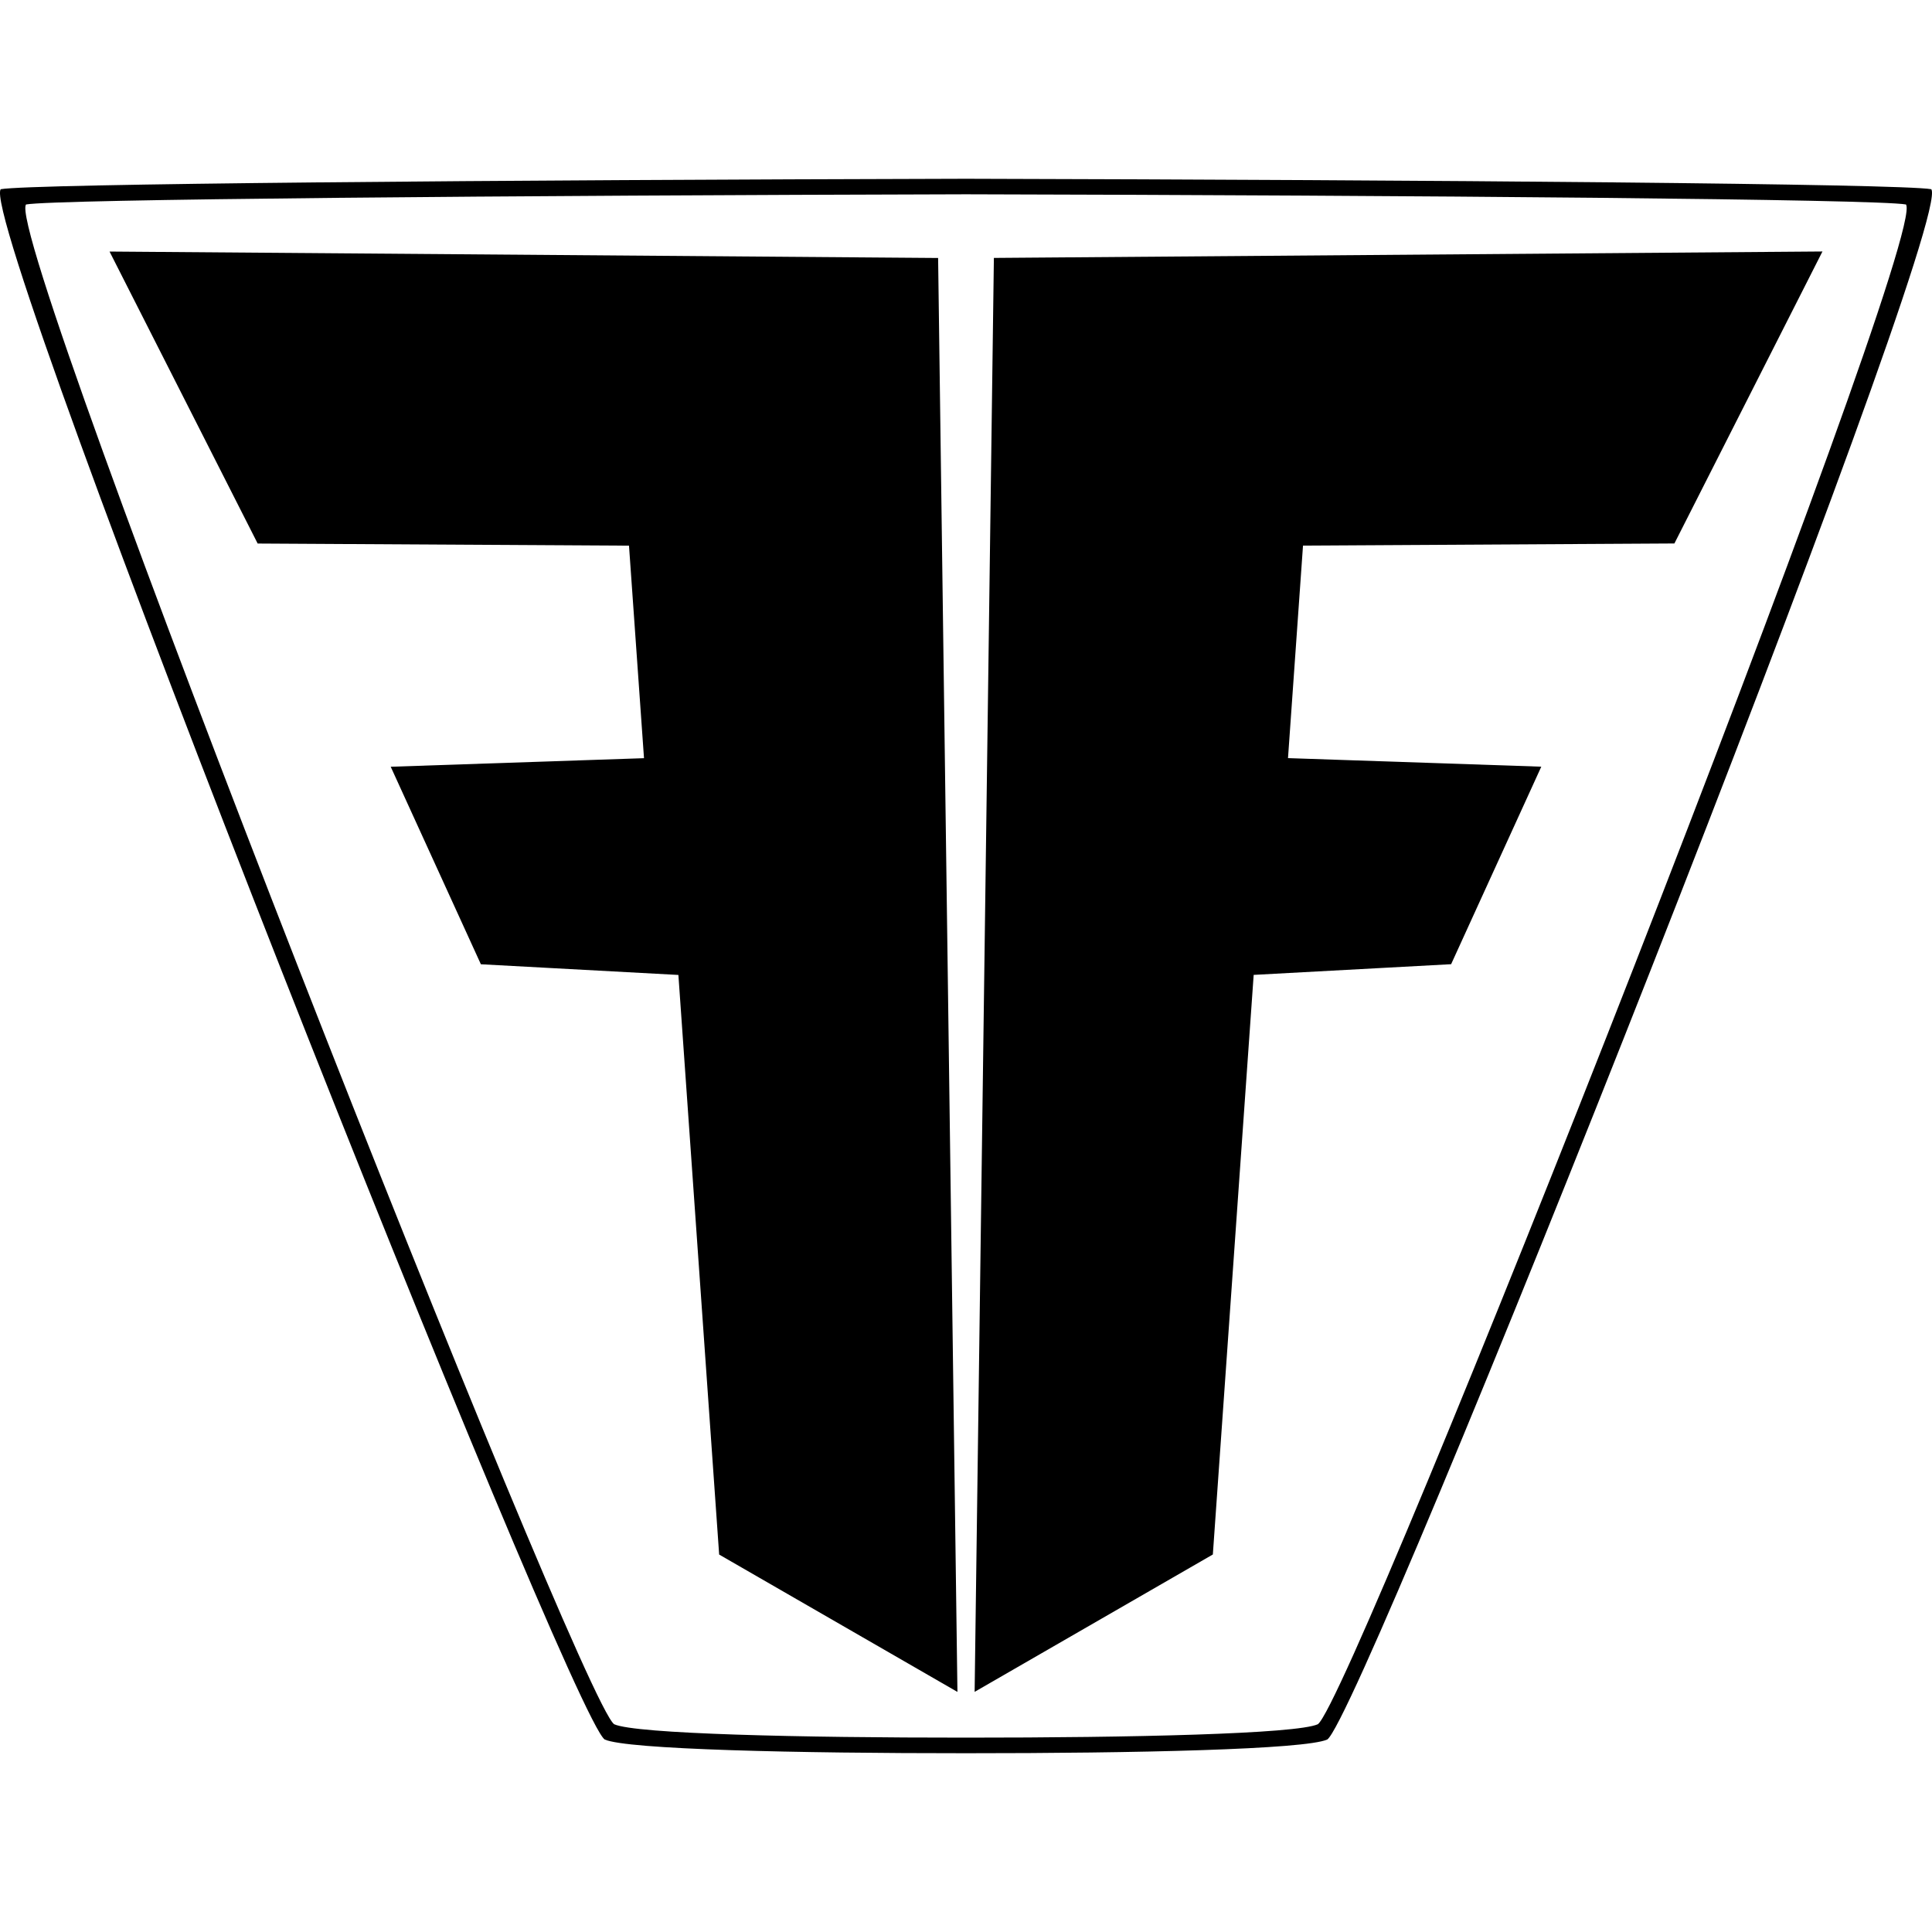
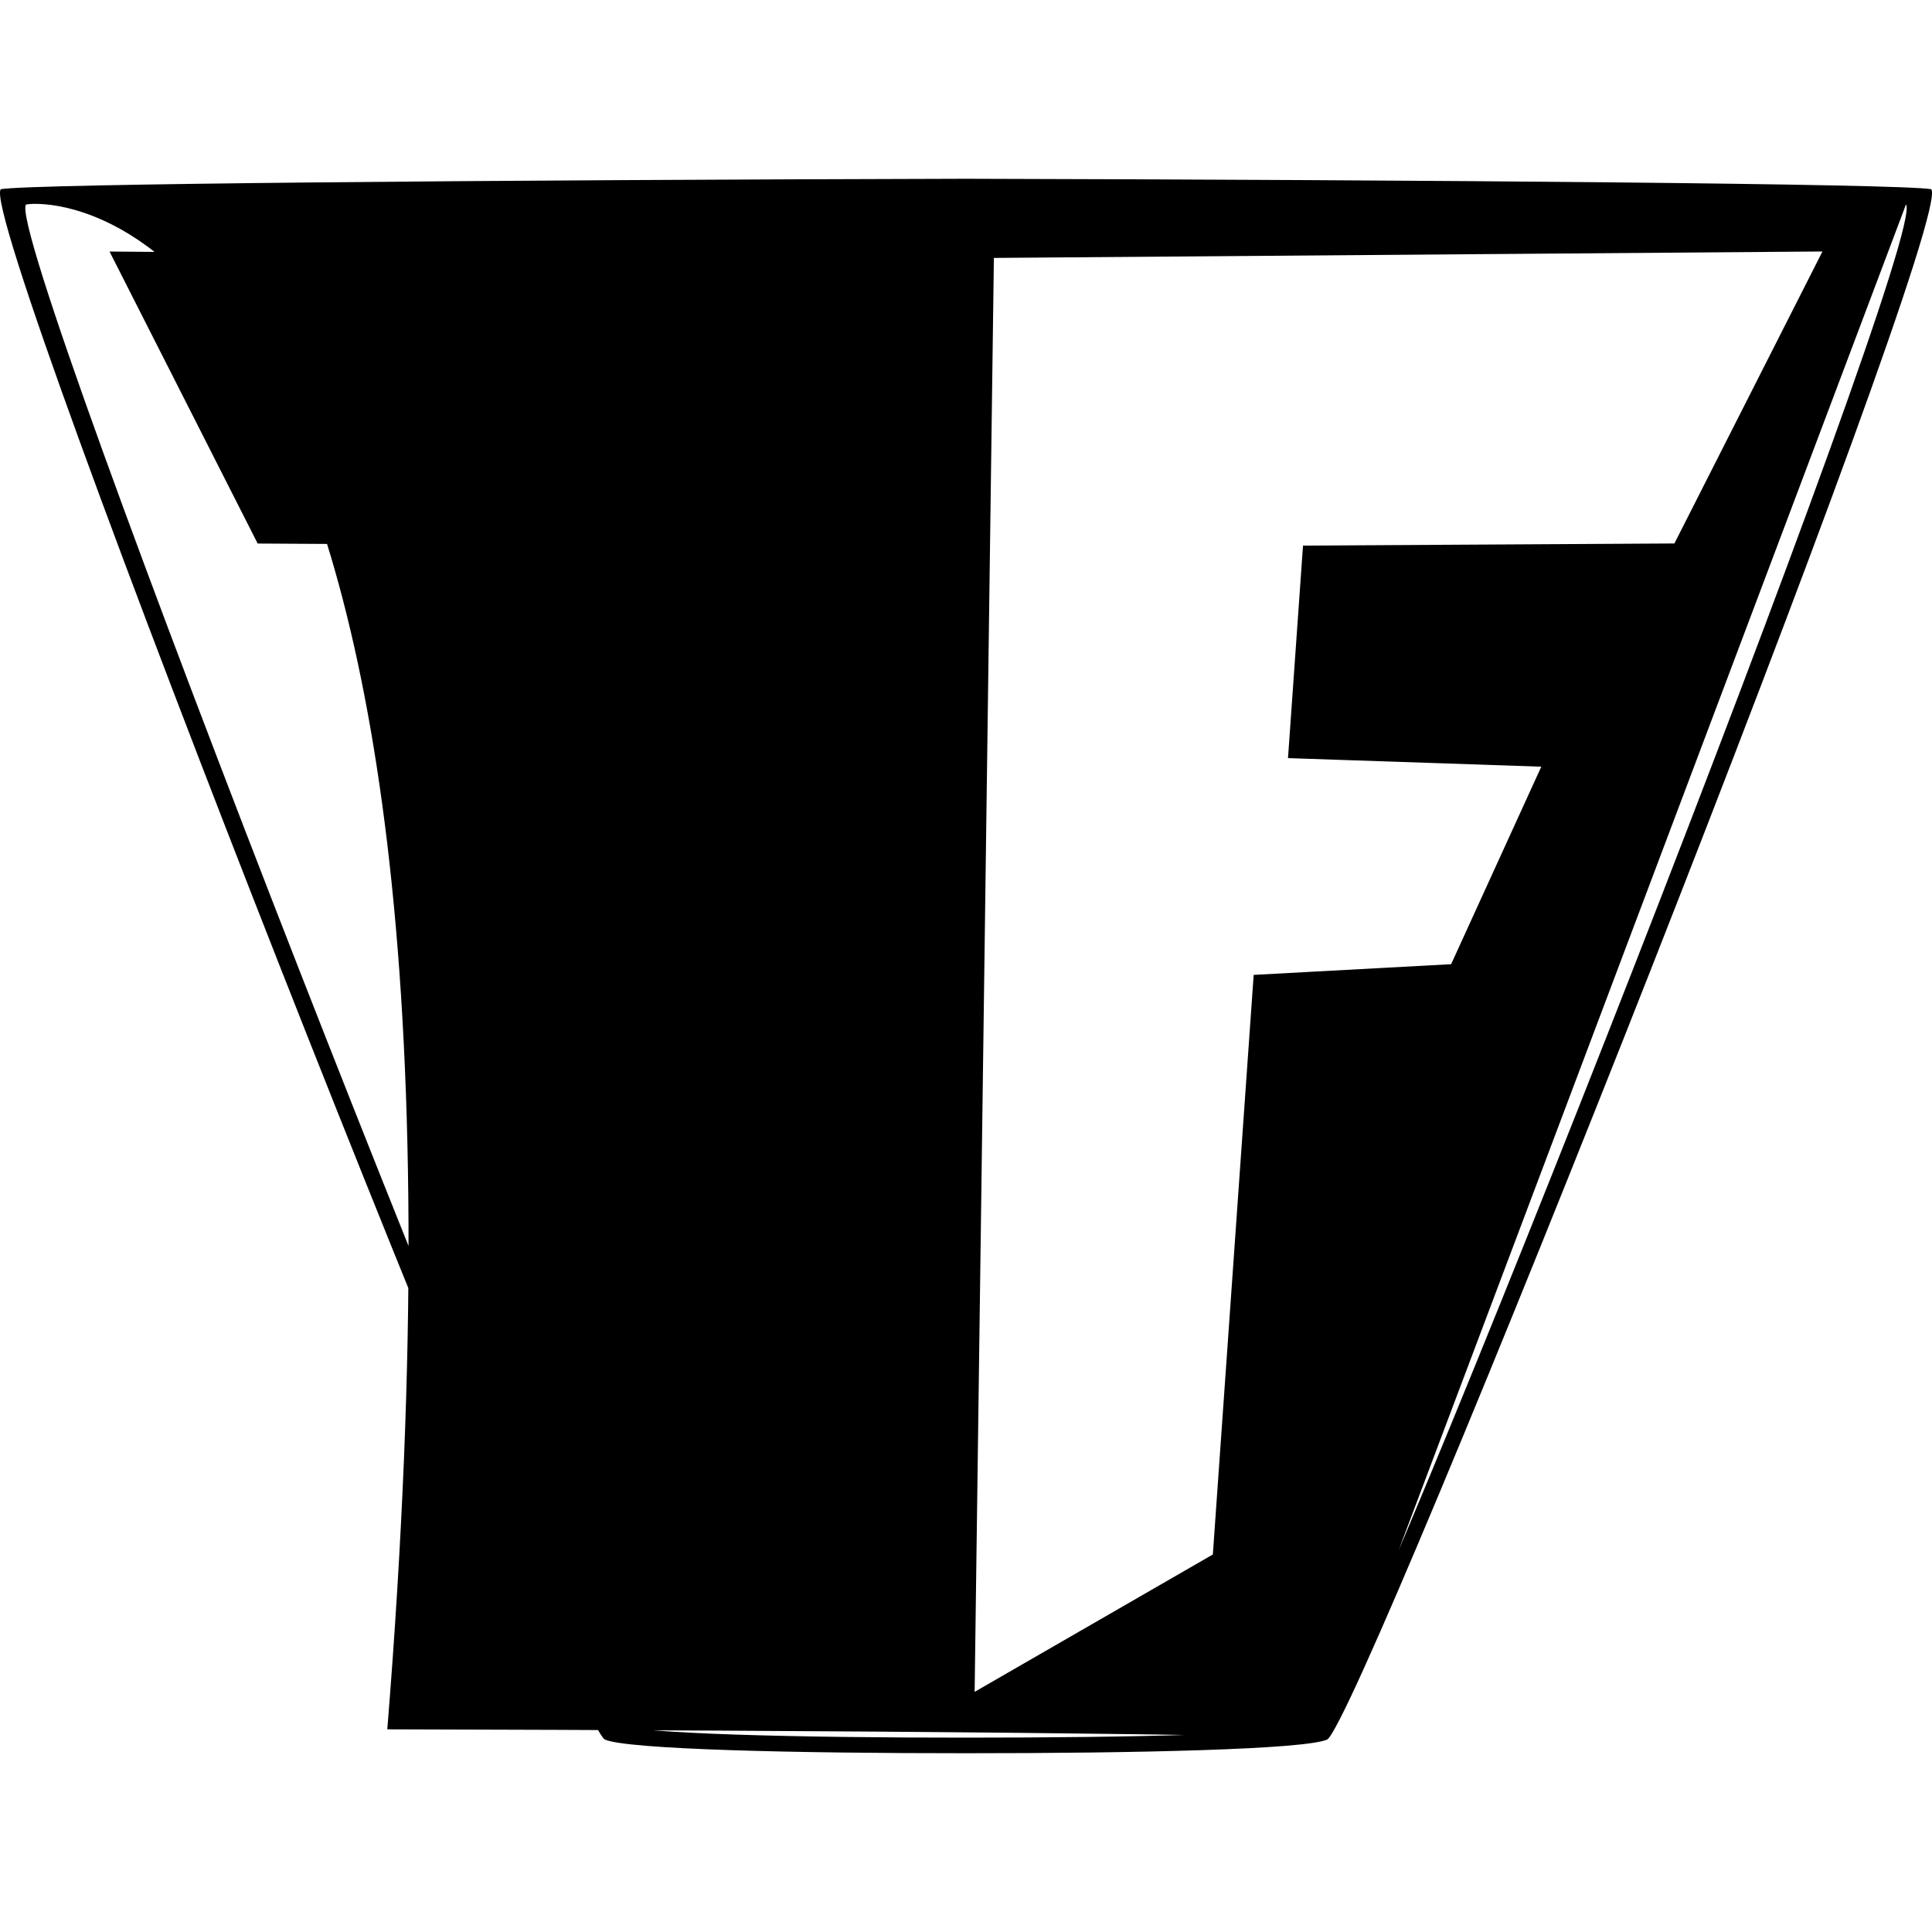
<svg xmlns="http://www.w3.org/2000/svg" version="1.1" width="100%" height="100%" viewBox="0 0 300 300">
-   <path d="M145.67,40.06l3,222.66l-37-21.33l-6.33-90l-30.67-1.66l-14-30.67l39.33-1.33l-2.33-33l-57.66-0.33l-23-45.34L145.67,40.06z   M151.34,262.71l36.99-21.33l6.34-90l30.66-1.66l14-30.67L200,117.72l2.33-33L260,84.39l22.99-45.34l-128.66,1L151.34,262.71z   M206.1,270.11c-3.44,1.55-29.78,2.14-56.1,2.13l0,0c0,0,0,0,0,0s0,0,0,0l0,0c-26.32,0.01-52.65-0.58-56.1-2.13  C88.42,266.37-3.65,34.48,0.11,29.38c4.75-0.85,77.33-1.44,149.89-1.62l0,0c0,0,0,0,0,0s0,0,0,0l0,0  c72.56,0.18,145.13,0.77,149.89,1.62C303.65,34.48,211.58,266.37,206.1,270.11z M295.96,31.75c-4.62-0.83-75.3-1.41-145.96-1.58  C79.34,30.35,8.67,30.93,4.04,31.75c-3.67,5,85.99,232.32,91.33,235.99c3.35,1.51,29,2.09,54.63,2.08  c25.63,0.01,51.28-0.57,54.63-2.08C209.97,264.07,299.63,36.75,295.96,31.75z" />
+   <path d="M145.67,40.06l3,222.66l-37-21.33l-6.33-90l-30.67-1.66l-14-30.67l39.33-1.33l-2.33-33l-57.66-0.33l-23-45.34L145.67,40.06z   M151.34,262.71l36.99-21.33l6.34-90l30.66-1.66l14-30.67L200,117.72l2.33-33L260,84.39l22.99-45.34l-128.66,1L151.34,262.71z   M206.1,270.11c-3.44,1.55-29.78,2.14-56.1,2.13l0,0c0,0,0,0,0,0s0,0,0,0l0,0c-26.32,0.01-52.65-0.58-56.1-2.13  C88.42,266.37-3.65,34.48,0.11,29.38c4.75-0.85,77.33-1.44,149.89-1.62l0,0c0,0,0,0,0,0s0,0,0,0l0,0  c72.56,0.18,145.13,0.77,149.89,1.62C303.65,34.48,211.58,266.37,206.1,270.11z c-4.62-0.83-75.3-1.41-145.96-1.58  C79.34,30.35,8.67,30.93,4.04,31.75c-3.67,5,85.99,232.32,91.33,235.99c3.35,1.51,29,2.09,54.63,2.08  c25.63,0.01,51.28-0.57,54.63-2.08C209.97,264.07,299.63,36.75,295.96,31.75z" />
</svg>